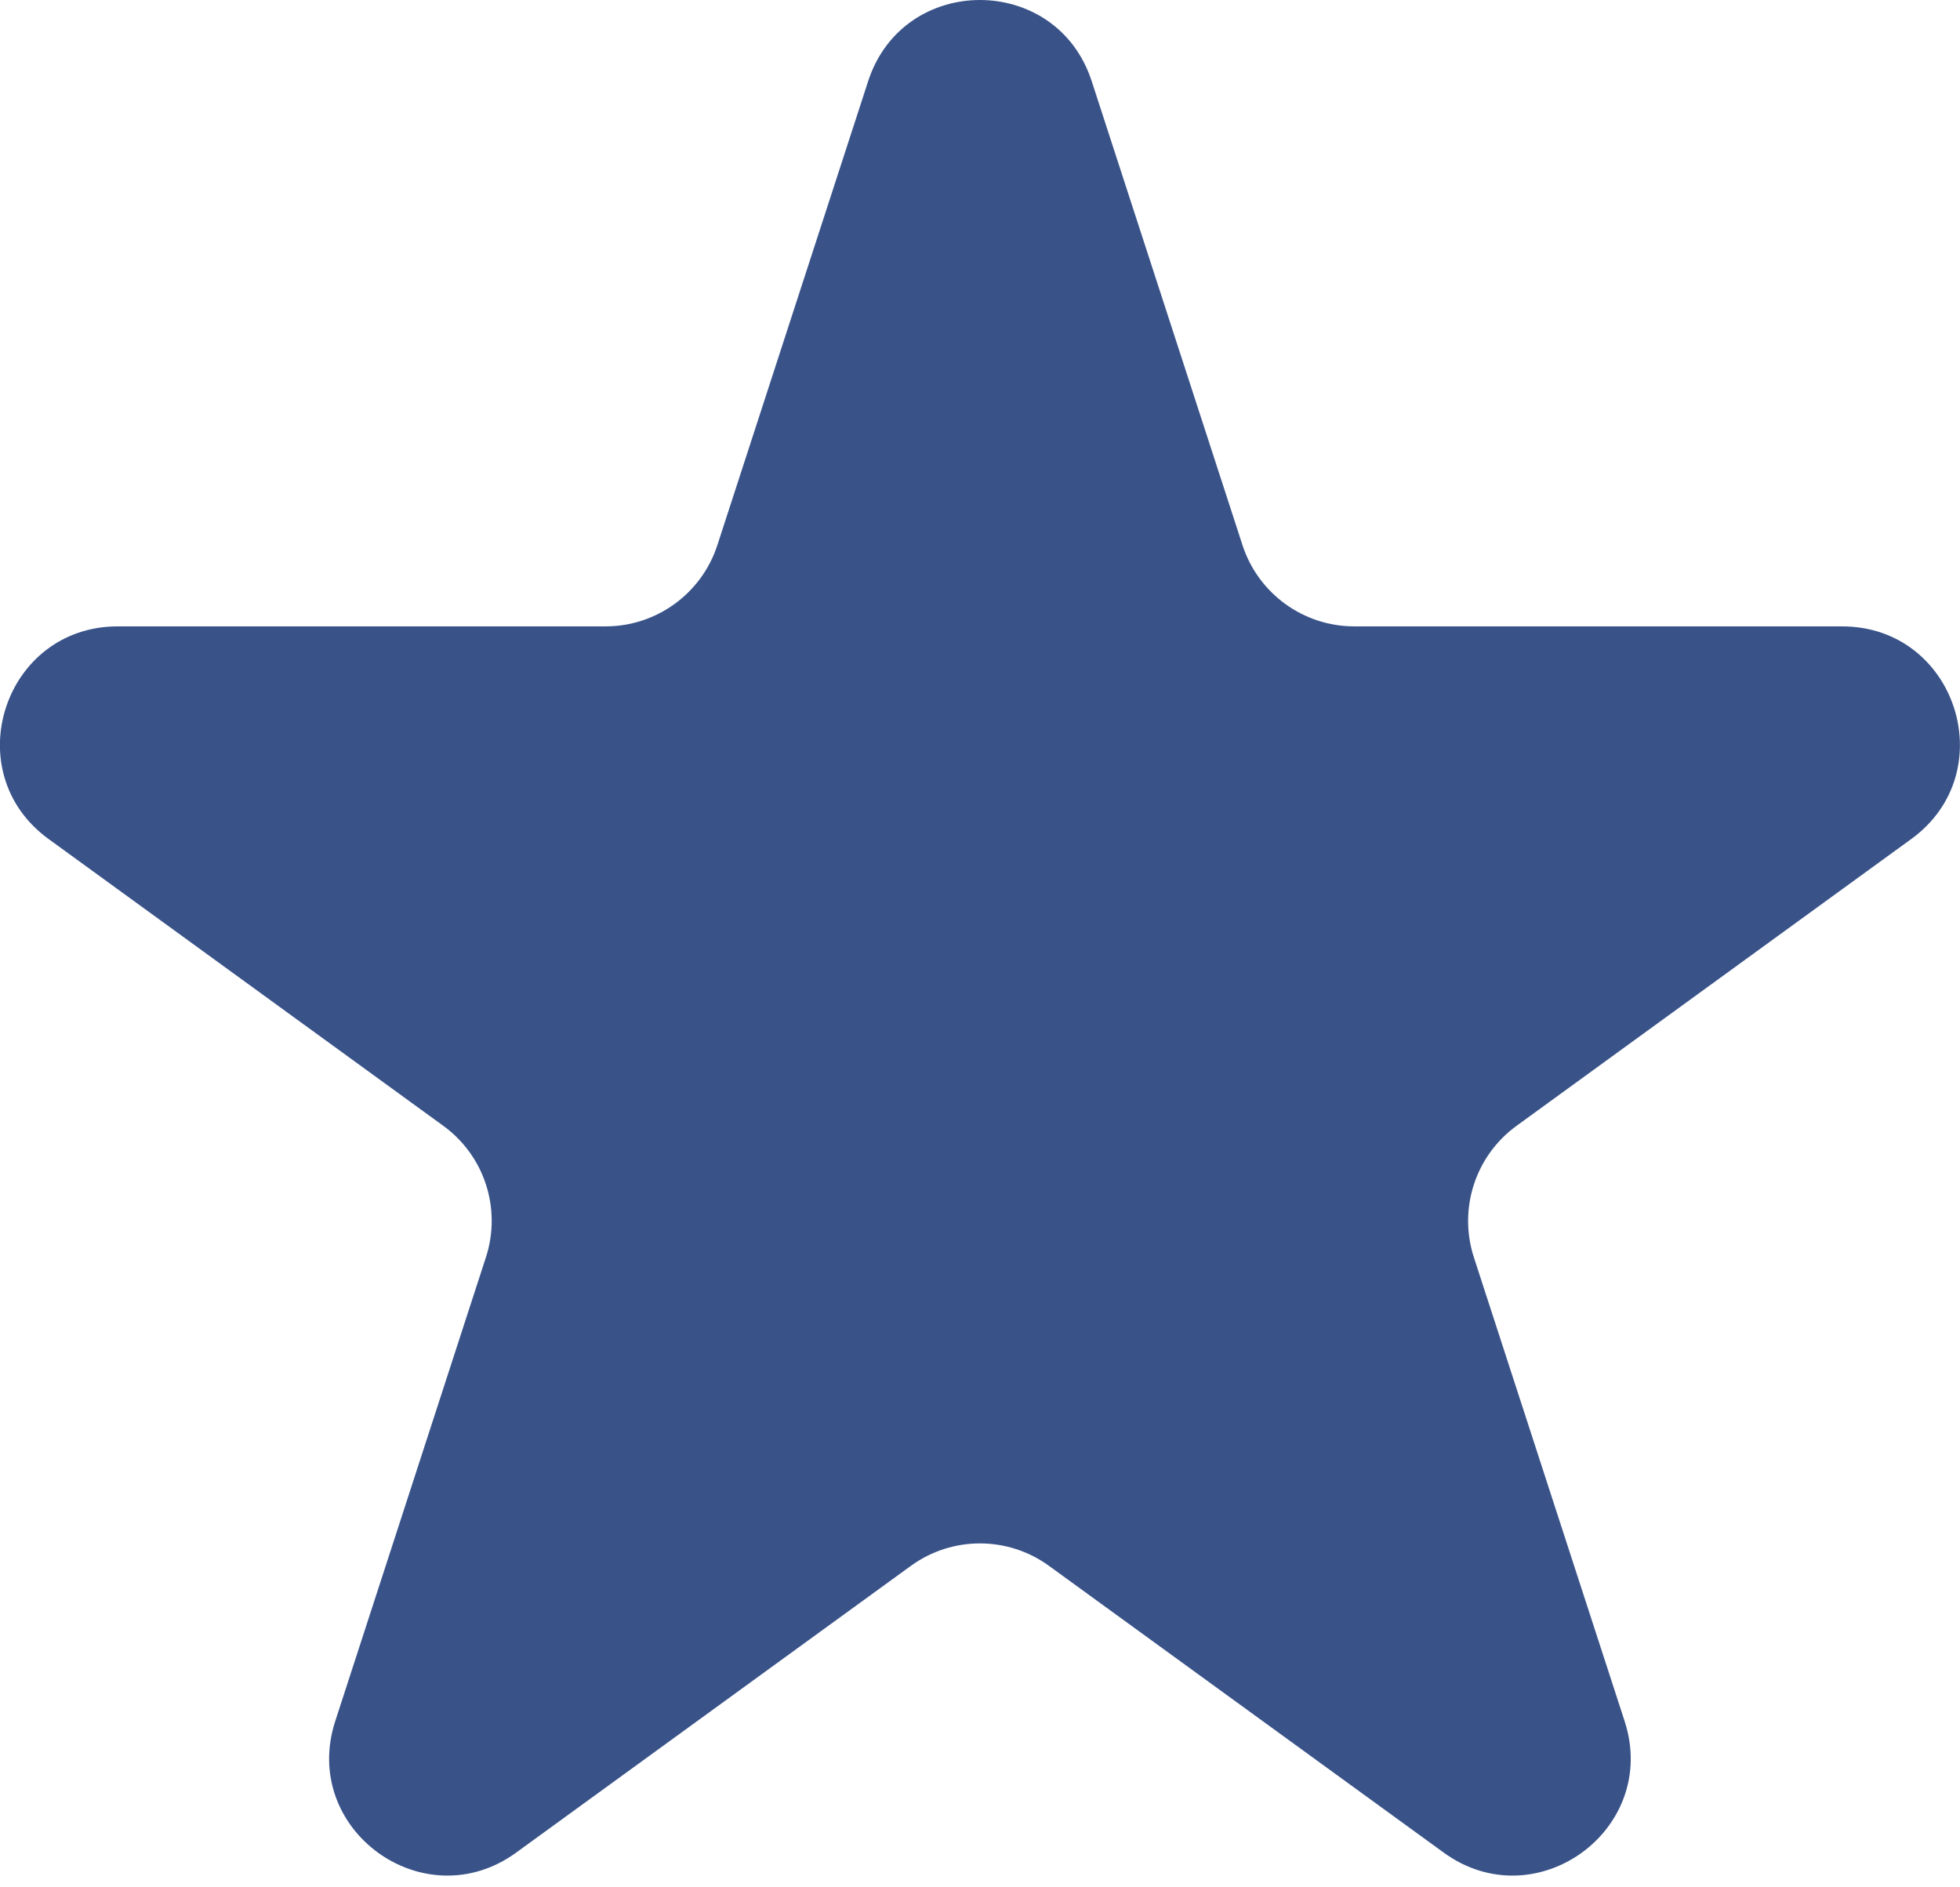
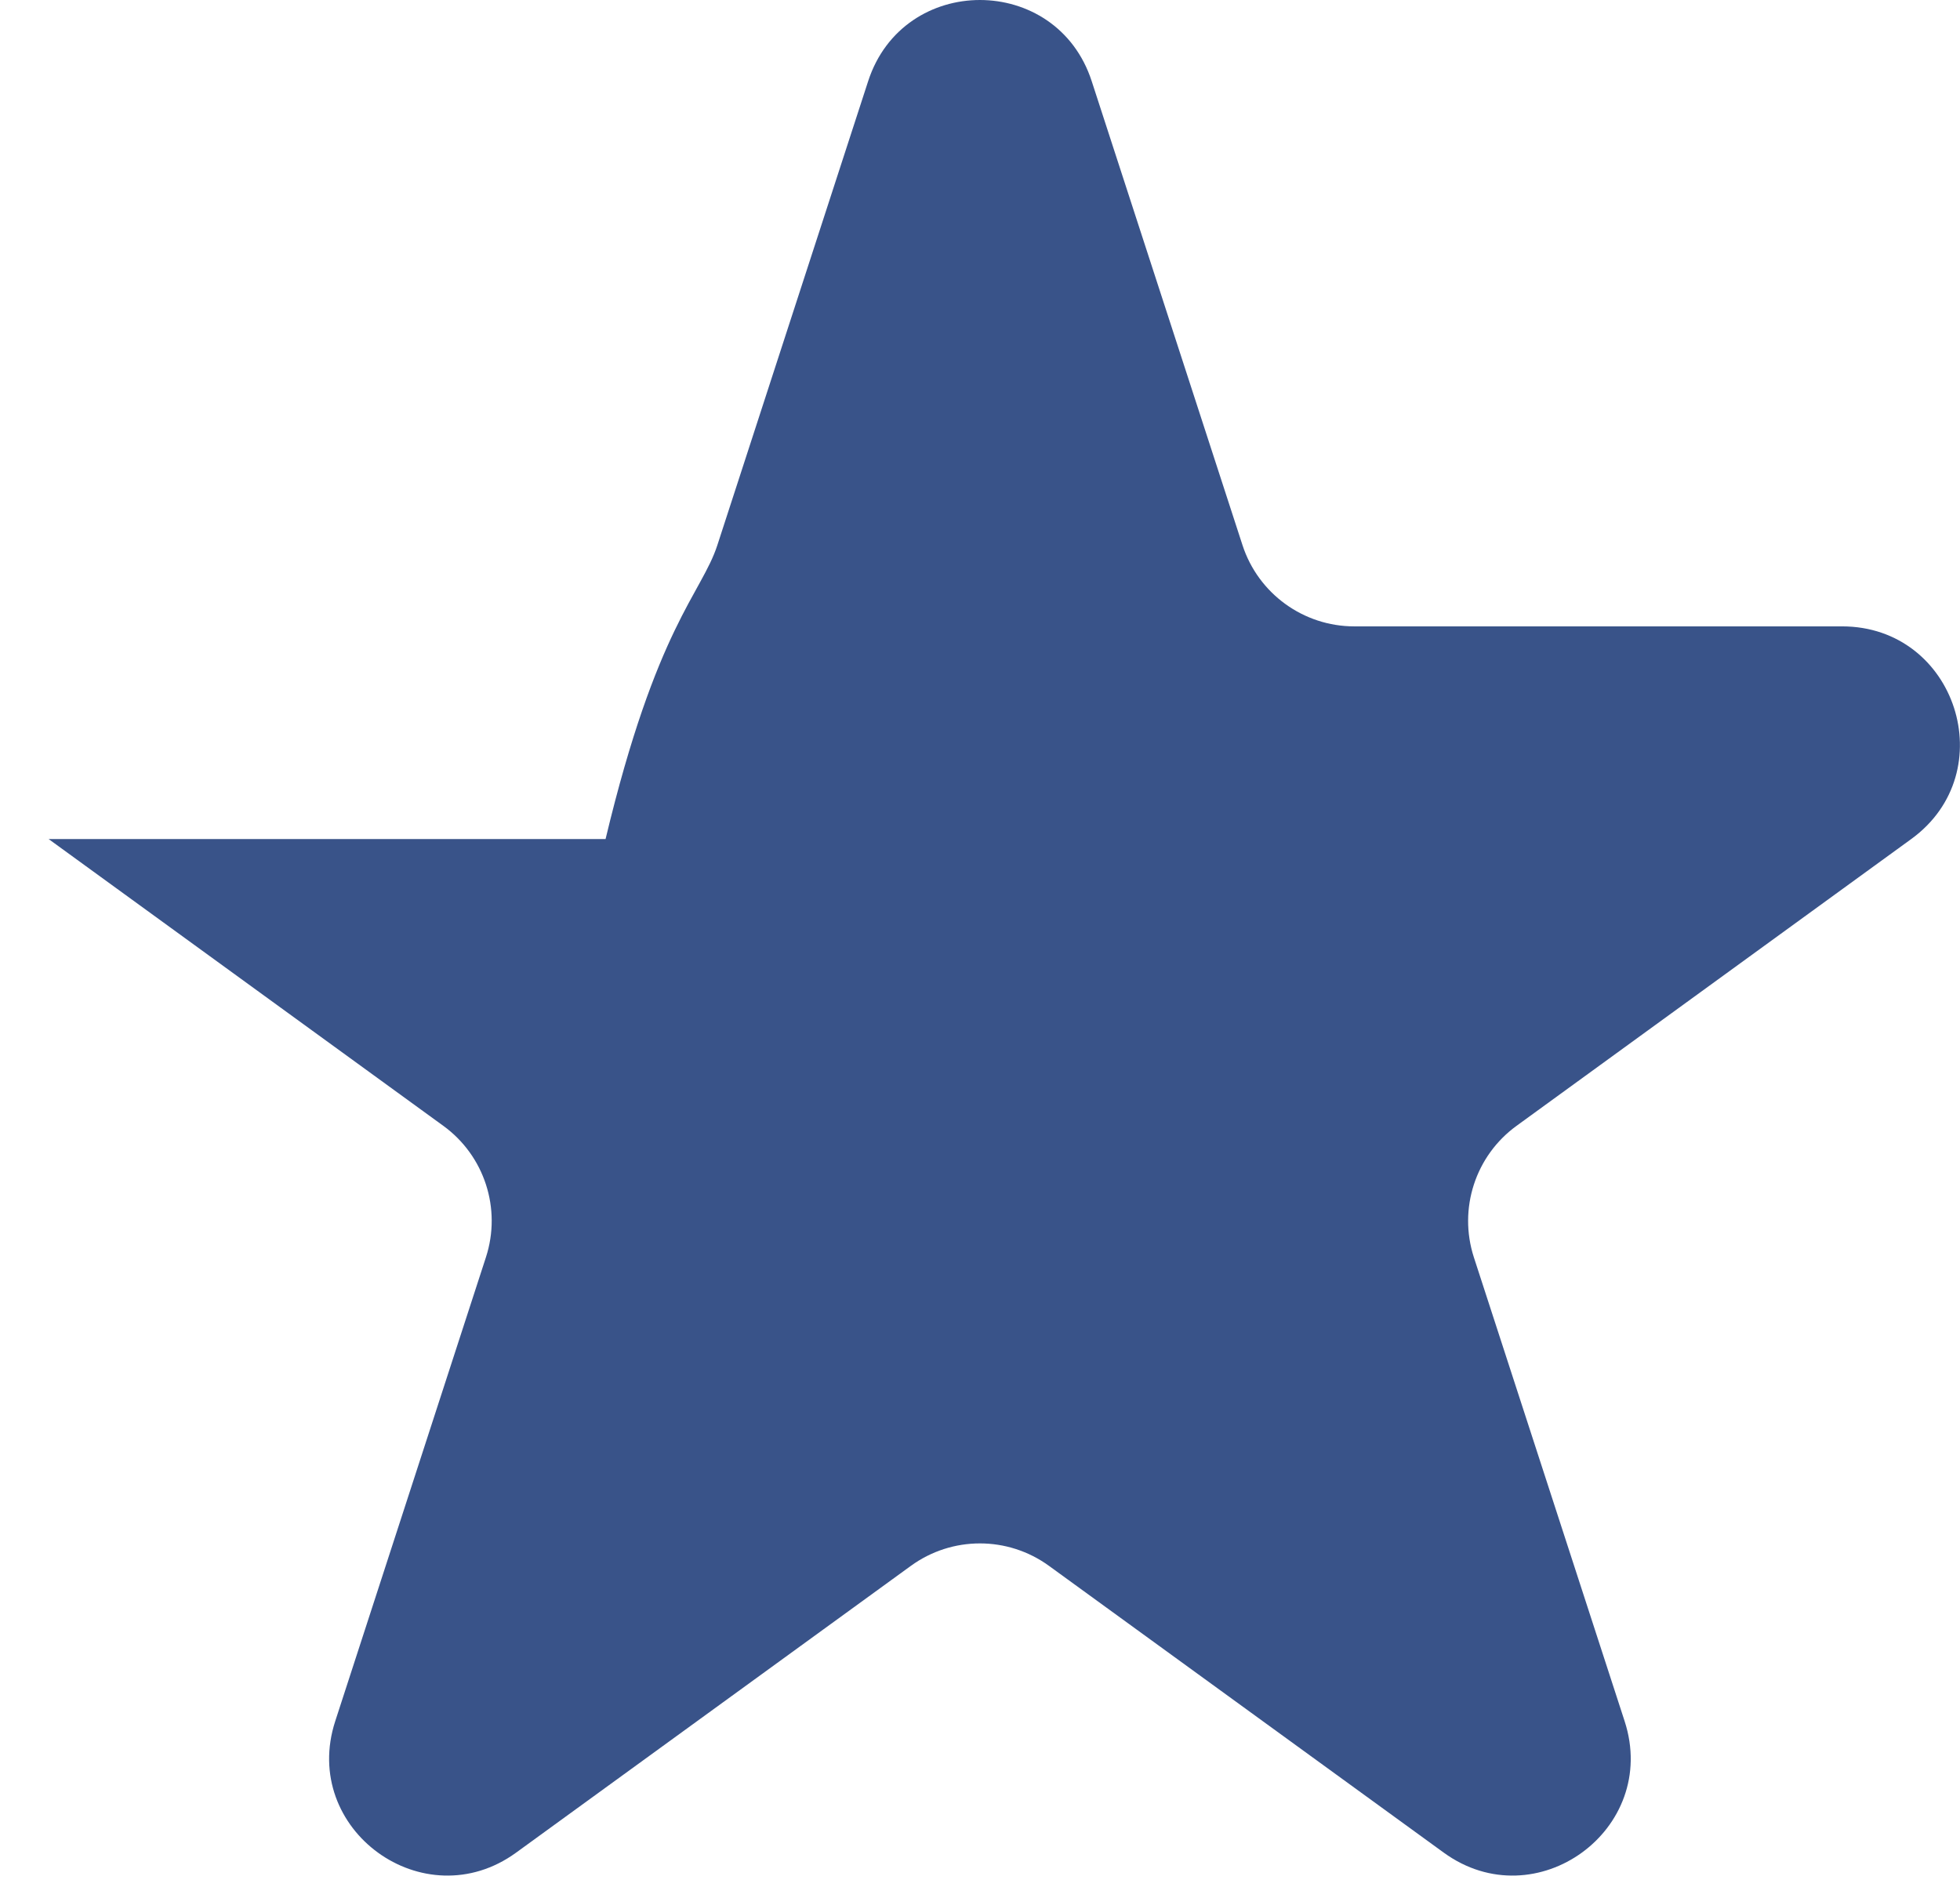
<svg xmlns="http://www.w3.org/2000/svg" width="27" height="26" viewBox="0 0 27 26" fill="none">
-   <path d="M11.959 1.119C12.443 -0.373 14.555 -0.373 15.039 1.119L17.116 7.51C17.333 8.177 17.955 8.629 18.656 8.629H25.376C26.945 8.629 27.598 10.637 26.328 11.559L20.892 15.509C20.324 15.921 20.087 16.652 20.303 17.32L22.38 23.711C22.865 25.203 21.157 26.444 19.888 25.522L14.451 21.572C13.883 21.159 13.115 21.159 12.547 21.572L7.11 25.522C5.841 26.444 4.133 25.203 4.618 23.711L6.694 17.32C6.911 16.652 6.674 15.921 6.106 15.509L0.67 11.559C-0.6 10.637 0.053 8.629 1.622 8.629H8.342C9.043 8.629 9.665 8.177 9.882 7.51L11.959 1.119Z" fill="#395389" />
+   <path d="M11.959 1.119C12.443 -0.373 14.555 -0.373 15.039 1.119L17.116 7.51C17.333 8.177 17.955 8.629 18.656 8.629H25.376C26.945 8.629 27.598 10.637 26.328 11.559L20.892 15.509C20.324 15.921 20.087 16.652 20.303 17.32L22.38 23.711C22.865 25.203 21.157 26.444 19.888 25.522L14.451 21.572C13.883 21.159 13.115 21.159 12.547 21.572L7.11 25.522C5.841 26.444 4.133 25.203 4.618 23.711L6.694 17.32C6.911 16.652 6.674 15.921 6.106 15.509L0.67 11.559H8.342C9.043 8.629 9.665 8.177 9.882 7.51L11.959 1.119Z" fill="#395389" />
</svg>